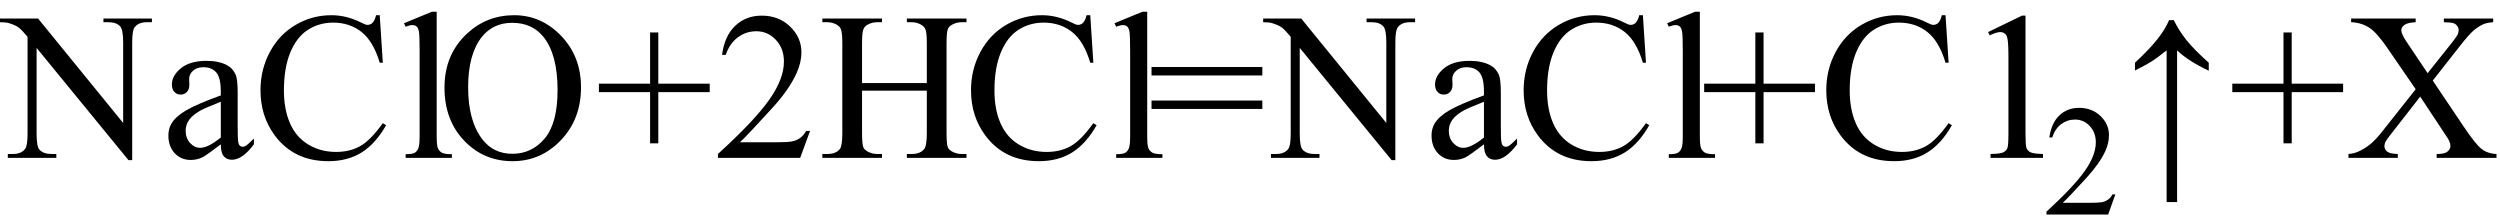
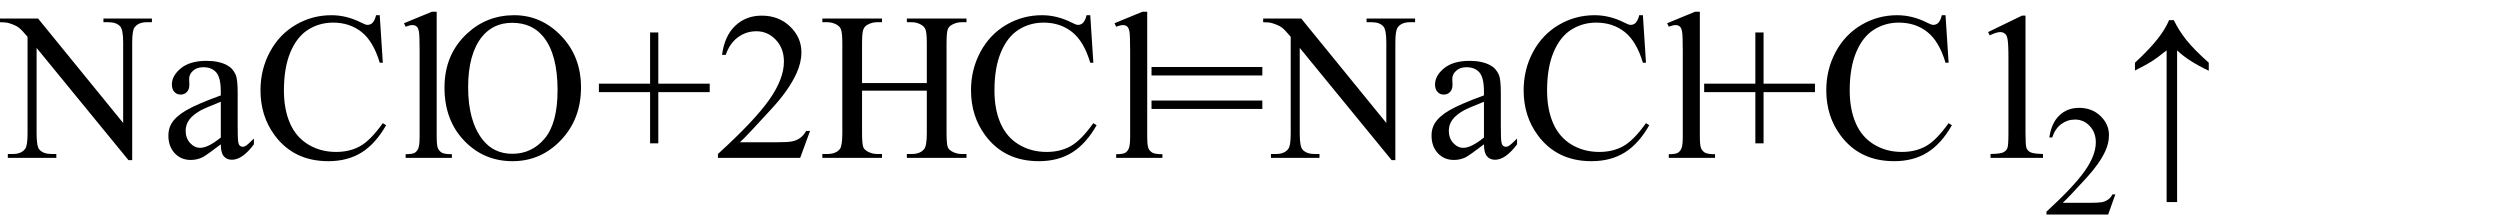
<svg xmlns="http://www.w3.org/2000/svg" stroke-dasharray="none" shape-rendering="auto" font-family="'Dialog'" width="190" text-rendering="auto" fill-opacity="1" contentScriptType="text/ecmascript" color-interpolation="auto" color-rendering="auto" preserveAspectRatio="xMidYMid meet" font-size="12" fill="black" stroke="black" image-rendering="auto" stroke-miterlimit="10" zoomAndPan="magnify" version="1.0" stroke-linecap="square" stroke-linejoin="miter" contentStyleType="text/css" font-style="normal" height="17" stroke-width="1" stroke-dashoffset="0" font-weight="normal" stroke-opacity="1">
  <defs id="genericDefs" />
  <g>
    <g text-rendering="optimizeLegibility" transform="translate(0.219,12)" color-rendering="optimizeQuality" color-interpolation="linearRGB" image-rendering="optimizeQuality">
      <path d="M-0.219 -10.594 L2.672 -10.594 L9.141 -2.656 L9.141 -8.766 Q9.141 -9.734 8.922 -9.984 Q8.641 -10.312 8.016 -10.312 L7.641 -10.312 L7.641 -10.594 L11.328 -10.594 L11.328 -10.312 L10.953 -10.312 Q10.281 -10.312 10 -9.906 Q9.828 -9.656 9.828 -8.766 L9.828 0.172 L9.547 0.172 L2.562 -8.359 L2.562 -1.844 Q2.562 -0.859 2.781 -0.625 Q3.078 -0.297 3.688 -0.297 L4.062 -0.297 L4.062 0 L0.375 0 L0.375 -0.297 L0.75 -0.297 Q1.422 -0.297 1.703 -0.703 Q1.875 -0.953 1.875 -1.844 L1.875 -9.203 Q1.422 -9.75 1.18 -9.922 Q0.938 -10.094 0.484 -10.234 Q0.25 -10.312 -0.219 -10.312 L-0.219 -10.594 ZM16.562 -1.031 Q15.453 -0.188 15.172 -0.047 Q14.75 0.156 14.281 0.156 Q13.531 0.156 13.055 -0.359 Q12.578 -0.875 12.578 -1.703 Q12.578 -2.219 12.812 -2.609 Q13.125 -3.141 13.922 -3.609 Q14.719 -4.078 16.562 -4.75 L16.562 -5.031 Q16.562 -6.094 16.219 -6.492 Q15.875 -6.891 15.234 -6.891 Q14.734 -6.891 14.453 -6.625 Q14.156 -6.359 14.156 -6.016 L14.172 -5.562 Q14.172 -5.203 13.984 -5.008 Q13.797 -4.812 13.5 -4.812 Q13.219 -4.812 13.031 -5.016 Q12.844 -5.219 12.844 -5.578 Q12.844 -6.25 13.531 -6.812 Q14.219 -7.375 15.469 -7.375 Q16.422 -7.375 17.031 -7.047 Q17.484 -6.812 17.703 -6.297 Q17.844 -5.953 17.844 -4.922 L17.844 -2.484 Q17.844 -1.469 17.883 -1.234 Q17.922 -1 18.016 -0.922 Q18.109 -0.844 18.219 -0.844 Q18.344 -0.844 18.438 -0.906 Q18.609 -1 19.078 -1.469 L19.078 -1.031 Q18.203 0.141 17.406 0.141 Q17.016 0.141 16.789 -0.125 Q16.562 -0.391 16.562 -1.031 ZM16.562 -1.547 L16.562 -4.266 Q15.375 -3.797 15.031 -3.609 Q14.422 -3.266 14.156 -2.891 Q13.891 -2.516 13.891 -2.062 Q13.891 -1.5 14.227 -1.133 Q14.562 -0.766 15 -0.766 Q15.594 -0.766 16.562 -1.547 ZM28.641 -10.844 L28.875 -7.234 L28.641 -7.234 Q28.156 -8.859 27.258 -9.57 Q26.359 -10.281 25.094 -10.281 Q24.047 -10.281 23.195 -9.742 Q22.344 -9.203 21.852 -8.031 Q21.359 -6.859 21.359 -5.125 Q21.359 -3.688 21.82 -2.633 Q22.281 -1.578 23.211 -1.016 Q24.141 -0.453 25.328 -0.453 Q26.359 -0.453 27.148 -0.891 Q27.938 -1.328 28.875 -2.641 L29.125 -2.484 Q28.328 -1.078 27.266 -0.414 Q26.203 0.25 24.734 0.25 Q22.109 0.25 20.656 -1.719 Q19.578 -3.172 19.578 -5.141 Q19.578 -6.719 20.289 -8.047 Q21 -9.375 22.25 -10.109 Q23.5 -10.844 24.969 -10.844 Q26.125 -10.844 27.234 -10.281 Q27.562 -10.109 27.703 -10.109 Q27.922 -10.109 28.078 -10.25 Q28.281 -10.469 28.359 -10.844 L28.641 -10.844 ZM32.969 -11.109 L32.969 -1.625 Q32.969 -0.953 33.062 -0.734 Q33.156 -0.516 33.359 -0.398 Q33.562 -0.281 34.125 -0.281 L34.125 0 L30.609 0 L30.609 -0.281 Q31.109 -0.281 31.289 -0.383 Q31.469 -0.484 31.57 -0.719 Q31.672 -0.953 31.672 -1.625 L31.672 -8.125 Q31.672 -9.328 31.617 -9.609 Q31.562 -9.891 31.438 -9.992 Q31.312 -10.094 31.125 -10.094 Q30.922 -10.094 30.609 -9.969 L30.484 -10.234 L32.609 -11.109 L32.969 -11.109 ZM38.859 -10.844 Q40.922 -10.844 42.43 -9.273 Q43.938 -7.703 43.938 -5.359 Q43.938 -2.953 42.414 -1.352 Q40.891 0.25 38.734 0.25 Q36.547 0.25 35.055 -1.312 Q33.562 -2.875 33.562 -5.344 Q33.562 -7.859 35.281 -9.453 Q36.781 -10.844 38.859 -10.844 ZM38.703 -10.266 Q37.281 -10.266 36.422 -9.219 Q35.359 -7.906 35.359 -5.375 Q35.359 -2.781 36.469 -1.375 Q37.312 -0.312 38.719 -0.312 Q40.203 -0.312 41.18 -1.477 Q42.156 -2.641 42.156 -5.156 Q42.156 -7.875 41.078 -9.203 Q40.219 -10.266 38.703 -10.266 ZM49.188 -1.109 L49.188 -5 L45.297 -5 L45.297 -5.641 L49.188 -5.641 L49.188 -9.531 L49.812 -9.531 L49.812 -5.641 L53.719 -5.641 L53.719 -5 L49.812 -5 L49.812 -1.109 L49.188 -1.109 ZM61.344 -2.047 L60.594 0 L54.344 0 L54.344 -0.297 Q57.109 -2.812 58.234 -4.406 Q59.359 -6 59.359 -7.312 Q59.359 -8.328 58.742 -8.977 Q58.125 -9.625 57.266 -9.625 Q56.484 -9.625 55.859 -9.164 Q55.234 -8.703 54.938 -7.828 L54.656 -7.828 Q54.844 -9.266 55.656 -10.039 Q56.469 -10.812 57.672 -10.812 Q58.969 -10.812 59.828 -9.984 Q60.688 -9.156 60.688 -8.031 Q60.688 -7.234 60.312 -6.422 Q59.734 -5.156 58.438 -3.75 Q56.5 -1.625 56.016 -1.188 L58.781 -1.188 Q59.625 -1.188 59.961 -1.25 Q60.297 -1.312 60.57 -1.5 Q60.844 -1.688 61.047 -2.047 L61.344 -2.047 ZM65.297 -5.688 L70.219 -5.688 L70.219 -8.719 Q70.219 -9.531 70.109 -9.781 Q70.031 -9.984 69.781 -10.125 Q69.453 -10.312 69.078 -10.312 L68.703 -10.312 L68.703 -10.594 L73.234 -10.594 L73.234 -10.312 L72.859 -10.312 Q72.484 -10.312 72.141 -10.125 Q71.891 -10 71.805 -9.75 Q71.719 -9.5 71.719 -8.719 L71.719 -1.875 Q71.719 -1.078 71.812 -0.812 Q71.891 -0.625 72.141 -0.484 Q72.484 -0.297 72.859 -0.297 L73.234 -0.297 L73.234 0 L68.703 0 L68.703 -0.297 L69.078 -0.297 Q69.719 -0.297 70.016 -0.672 Q70.219 -0.922 70.219 -1.875 L70.219 -5.109 L65.297 -5.109 L65.297 -1.875 Q65.297 -1.078 65.391 -0.812 Q65.469 -0.625 65.719 -0.484 Q66.062 -0.297 66.438 -0.297 L66.812 -0.297 L66.812 0 L62.281 0 L62.281 -0.297 L62.656 -0.297 Q63.312 -0.297 63.609 -0.672 Q63.797 -0.922 63.797 -1.875 L63.797 -8.719 Q63.797 -9.531 63.688 -9.781 Q63.609 -9.984 63.375 -10.125 Q63.031 -10.312 62.656 -10.312 L62.281 -10.312 L62.281 -10.594 L66.812 -10.594 L66.812 -10.312 L66.438 -10.312 Q66.062 -10.312 65.719 -10.125 Q65.484 -10 65.391 -9.75 Q65.297 -9.5 65.297 -8.719 L65.297 -5.688 ZM82.641 -10.844 L82.875 -7.234 L82.641 -7.234 Q82.156 -8.859 81.258 -9.57 Q80.359 -10.281 79.094 -10.281 Q78.047 -10.281 77.195 -9.742 Q76.344 -9.203 75.852 -8.031 Q75.359 -6.859 75.359 -5.125 Q75.359 -3.688 75.82 -2.633 Q76.281 -1.578 77.211 -1.016 Q78.141 -0.453 79.328 -0.453 Q80.359 -0.453 81.148 -0.891 Q81.938 -1.328 82.875 -2.641 L83.125 -2.484 Q82.328 -1.078 81.266 -0.414 Q80.203 0.25 78.734 0.25 Q76.109 0.25 74.656 -1.719 Q73.578 -3.172 73.578 -5.141 Q73.578 -6.719 74.289 -8.047 Q75 -9.375 76.25 -10.109 Q77.5 -10.844 78.969 -10.844 Q80.125 -10.844 81.234 -10.281 Q81.562 -10.109 81.703 -10.109 Q81.922 -10.109 82.078 -10.25 Q82.281 -10.469 82.359 -10.844 L82.641 -10.844 ZM86.969 -11.109 L86.969 -1.625 Q86.969 -0.953 87.062 -0.734 Q87.156 -0.516 87.359 -0.398 Q87.562 -0.281 88.125 -0.281 L88.125 0 L84.609 0 L84.609 -0.281 Q85.109 -0.281 85.289 -0.383 Q85.469 -0.484 85.57 -0.719 Q85.672 -0.953 85.672 -1.625 L85.672 -8.125 Q85.672 -9.328 85.617 -9.609 Q85.562 -9.891 85.438 -9.992 Q85.312 -10.094 85.125 -10.094 Q84.922 -10.094 84.609 -9.969 L84.484 -10.234 L86.609 -11.109 L86.969 -11.109 ZM87.297 -6.906 L95.719 -6.906 L95.719 -6.266 L87.297 -6.266 L87.297 -6.906 ZM87.297 -4.359 L95.719 -4.359 L95.719 -3.719 L87.297 -3.719 L87.297 -4.359 ZM95.781 -10.594 L98.672 -10.594 L105.141 -2.656 L105.141 -8.766 Q105.141 -9.734 104.922 -9.984 Q104.641 -10.312 104.016 -10.312 L103.641 -10.312 L103.641 -10.594 L107.328 -10.594 L107.328 -10.312 L106.953 -10.312 Q106.281 -10.312 106 -9.906 Q105.828 -9.656 105.828 -8.766 L105.828 0.172 L105.547 0.172 L98.562 -8.359 L98.562 -1.844 Q98.562 -0.859 98.781 -0.625 Q99.078 -0.297 99.688 -0.297 L100.062 -0.297 L100.062 0 L96.375 0 L96.375 -0.297 L96.75 -0.297 Q97.422 -0.297 97.703 -0.703 Q97.875 -0.953 97.875 -1.844 L97.875 -9.203 Q97.422 -9.75 97.18 -9.922 Q96.938 -10.094 96.484 -10.234 Q96.25 -10.312 95.781 -10.312 L95.781 -10.594 ZM112.562 -1.031 Q111.453 -0.188 111.172 -0.047 Q110.75 0.156 110.281 0.156 Q109.531 0.156 109.055 -0.359 Q108.578 -0.875 108.578 -1.703 Q108.578 -2.219 108.812 -2.609 Q109.125 -3.141 109.922 -3.609 Q110.719 -4.078 112.562 -4.75 L112.562 -5.031 Q112.562 -6.094 112.219 -6.492 Q111.875 -6.891 111.234 -6.891 Q110.734 -6.891 110.453 -6.625 Q110.156 -6.359 110.156 -6.016 L110.172 -5.562 Q110.172 -5.203 109.984 -5.008 Q109.797 -4.812 109.5 -4.812 Q109.219 -4.812 109.031 -5.016 Q108.844 -5.219 108.844 -5.578 Q108.844 -6.25 109.531 -6.812 Q110.219 -7.375 111.469 -7.375 Q112.422 -7.375 113.031 -7.047 Q113.484 -6.812 113.703 -6.297 Q113.844 -5.953 113.844 -4.922 L113.844 -2.484 Q113.844 -1.469 113.883 -1.234 Q113.922 -1 114.016 -0.922 Q114.109 -0.844 114.219 -0.844 Q114.344 -0.844 114.438 -0.906 Q114.609 -1 115.078 -1.469 L115.078 -1.031 Q114.203 0.141 113.406 0.141 Q113.016 0.141 112.789 -0.125 Q112.562 -0.391 112.562 -1.031 ZM112.562 -1.547 L112.562 -4.266 Q111.375 -3.797 111.031 -3.609 Q110.422 -3.266 110.156 -2.891 Q109.891 -2.516 109.891 -2.062 Q109.891 -1.5 110.227 -1.133 Q110.562 -0.766 111 -0.766 Q111.594 -0.766 112.562 -1.547 ZM124.641 -10.844 L124.875 -7.234 L124.641 -7.234 Q124.156 -8.859 123.258 -9.57 Q122.359 -10.281 121.094 -10.281 Q120.047 -10.281 119.195 -9.742 Q118.344 -9.203 117.852 -8.031 Q117.359 -6.859 117.359 -5.125 Q117.359 -3.688 117.82 -2.633 Q118.281 -1.578 119.211 -1.016 Q120.141 -0.453 121.328 -0.453 Q122.359 -0.453 123.148 -0.891 Q123.938 -1.328 124.875 -2.641 L125.125 -2.484 Q124.328 -1.078 123.266 -0.414 Q122.203 0.25 120.734 0.25 Q118.109 0.25 116.656 -1.719 Q115.578 -3.172 115.578 -5.141 Q115.578 -6.719 116.289 -8.047 Q117 -9.375 118.25 -10.109 Q119.5 -10.844 120.969 -10.844 Q122.125 -10.844 123.234 -10.281 Q123.562 -10.109 123.703 -10.109 Q123.922 -10.109 124.078 -10.25 Q124.281 -10.469 124.359 -10.844 L124.641 -10.844 ZM128.969 -11.109 L128.969 -1.625 Q128.969 -0.953 129.062 -0.734 Q129.156 -0.516 129.359 -0.398 Q129.562 -0.281 130.125 -0.281 L130.125 0 L126.609 0 L126.609 -0.281 Q127.109 -0.281 127.289 -0.383 Q127.469 -0.484 127.57 -0.719 Q127.672 -0.953 127.672 -1.625 L127.672 -8.125 Q127.672 -9.328 127.617 -9.609 Q127.562 -9.891 127.438 -9.992 Q127.312 -10.094 127.125 -10.094 Q126.922 -10.094 126.609 -9.969 L126.484 -10.234 L128.609 -11.109 L128.969 -11.109 ZM133.188 -1.109 L133.188 -5 L129.297 -5 L129.297 -5.641 L133.188 -5.641 L133.188 -9.531 L133.812 -9.531 L133.812 -5.641 L137.719 -5.641 L137.719 -5 L133.812 -5 L133.812 -1.109 L133.188 -1.109 ZM147.641 -10.844 L147.875 -7.234 L147.641 -7.234 Q147.156 -8.859 146.258 -9.57 Q145.359 -10.281 144.094 -10.281 Q143.047 -10.281 142.195 -9.742 Q141.344 -9.203 140.852 -8.031 Q140.359 -6.859 140.359 -5.125 Q140.359 -3.688 140.82 -2.633 Q141.281 -1.578 142.211 -1.016 Q143.141 -0.453 144.328 -0.453 Q145.359 -0.453 146.148 -0.891 Q146.938 -1.328 147.875 -2.641 L148.125 -2.484 Q147.328 -1.078 146.266 -0.414 Q145.203 0.25 143.734 0.25 Q141.109 0.25 139.656 -1.719 Q138.578 -3.172 138.578 -5.141 Q138.578 -6.719 139.289 -8.047 Q140 -9.375 141.25 -10.109 Q142.5 -10.844 143.969 -10.844 Q145.125 -10.844 146.234 -10.281 Q146.562 -10.109 146.703 -10.109 Q146.922 -10.109 147.078 -10.25 Q147.281 -10.469 147.359 -10.844 L147.641 -10.844 ZM150.875 -9.562 L153.453 -10.812 L153.719 -10.812 L153.719 -1.875 Q153.719 -0.984 153.789 -0.766 Q153.859 -0.547 154.094 -0.43 Q154.328 -0.312 155.047 -0.297 L155.047 0 L151.062 0 L151.062 -0.297 Q151.812 -0.312 152.031 -0.422 Q152.25 -0.531 152.336 -0.727 Q152.422 -0.922 152.422 -1.875 L152.422 -7.594 Q152.422 -8.75 152.344 -9.078 Q152.297 -9.328 152.148 -9.445 Q152 -9.562 151.797 -9.562 Q151.516 -9.562 151 -9.312 L150.875 -9.562 Z" stroke="none" />
    </g>
    <g text-rendering="optimizeLegibility" transform="translate(155.266,16.305)" color-rendering="optimizeQuality" color-interpolation="linearRGB" image-rendering="optimizeQuality">
      <path d="M5.5 -1.531 L4.953 0 L0.266 0 L0.266 -0.219 Q2.328 -2.109 3.172 -3.305 Q4.016 -4.5 4.016 -5.484 Q4.016 -6.234 3.555 -6.727 Q3.094 -7.219 2.438 -7.219 Q1.859 -7.219 1.391 -6.875 Q0.922 -6.531 0.703 -5.859 L0.484 -5.859 Q0.641 -6.953 1.242 -7.531 Q1.844 -8.109 2.75 -8.109 Q3.719 -8.109 4.367 -7.492 Q5.016 -6.875 5.016 -6.031 Q5.016 -5.422 4.734 -4.812 Q4.297 -3.875 3.328 -2.812 Q1.875 -1.219 1.5 -0.891 L3.578 -0.891 Q4.219 -0.891 4.469 -0.938 Q4.719 -0.984 4.93 -1.125 Q5.141 -1.266 5.281 -1.531 L5.5 -1.531 Z" stroke="none" />
    </g>
    <g text-rendering="optimizeLegibility" transform="translate(161.054,12)" color-rendering="optimizeQuality" color-interpolation="linearRGB" image-rendering="optimizeQuality">
      <path d="M1.203 -7.234 Q2.328 -8.281 2.922 -9.039 Q3.516 -9.797 3.797 -10.469 L4.156 -10.469 Q4.531 -9.688 5.109 -8.961 Q5.688 -8.234 6.812 -7.234 L6.812 -6.625 Q5.25 -7.359 4.406 -8.172 L4.406 3.359 L3.609 3.359 L3.609 -8.172 Q2.859 -7.578 2.492 -7.344 Q2.125 -7.109 1.203 -6.641 L1.203 -7.234 Z" stroke="none" />
    </g>
    <g text-rendering="optimizeLegibility" transform="translate(169.358,12)" color-rendering="optimizeQuality" color-interpolation="linearRGB" image-rendering="optimizeQuality">
-       <path d="M4.188 -1.109 L4.188 -5 L0.297 -5 L0.297 -5.641 L4.188 -5.641 L4.188 -9.531 L4.812 -9.531 L4.812 -5.641 L8.719 -5.641 L8.719 -5 L4.812 -5 L4.812 -1.109 L4.188 -1.109 ZM15.531 -5.875 L17.812 -2.484 Q18.75 -1.078 19.211 -0.703 Q19.672 -0.328 20.375 -0.297 L20.375 0 L15.828 0 L15.828 -0.297 Q16.281 -0.297 16.5 -0.391 Q16.656 -0.453 16.766 -0.602 Q16.875 -0.75 16.875 -0.891 Q16.875 -1.078 16.797 -1.25 Q16.75 -1.391 16.375 -1.938 L14.578 -4.656 L12.359 -1.812 Q12 -1.359 11.93 -1.211 Q11.859 -1.062 11.859 -0.891 Q11.859 -0.641 12.07 -0.477 Q12.281 -0.312 12.875 -0.297 L12.875 0 L9.125 0 L9.125 -0.297 Q9.516 -0.328 9.812 -0.453 Q10.297 -0.656 10.734 -1 Q11.172 -1.344 11.734 -2.062 L14.234 -5.219 L12.141 -8.266 Q11.297 -9.516 10.703 -9.898 Q10.109 -10.281 9.328 -10.312 L9.328 -10.594 L14.234 -10.594 L14.234 -10.312 Q13.609 -10.281 13.375 -10.102 Q13.141 -9.922 13.141 -9.703 Q13.141 -9.422 13.516 -8.859 L15.141 -6.438 L17.031 -8.812 Q17.359 -9.234 17.43 -9.391 Q17.5 -9.547 17.5 -9.719 Q17.5 -9.875 17.406 -10 Q17.297 -10.172 17.117 -10.234 Q16.938 -10.297 16.375 -10.312 L16.375 -10.594 L20.125 -10.594 L20.125 -10.312 Q19.688 -10.281 19.406 -10.172 Q18.984 -9.984 18.633 -9.68 Q18.281 -9.375 17.641 -8.562 L15.531 -5.875 Z" stroke="none" />
-     </g>
+       </g>
  </g>
</svg>